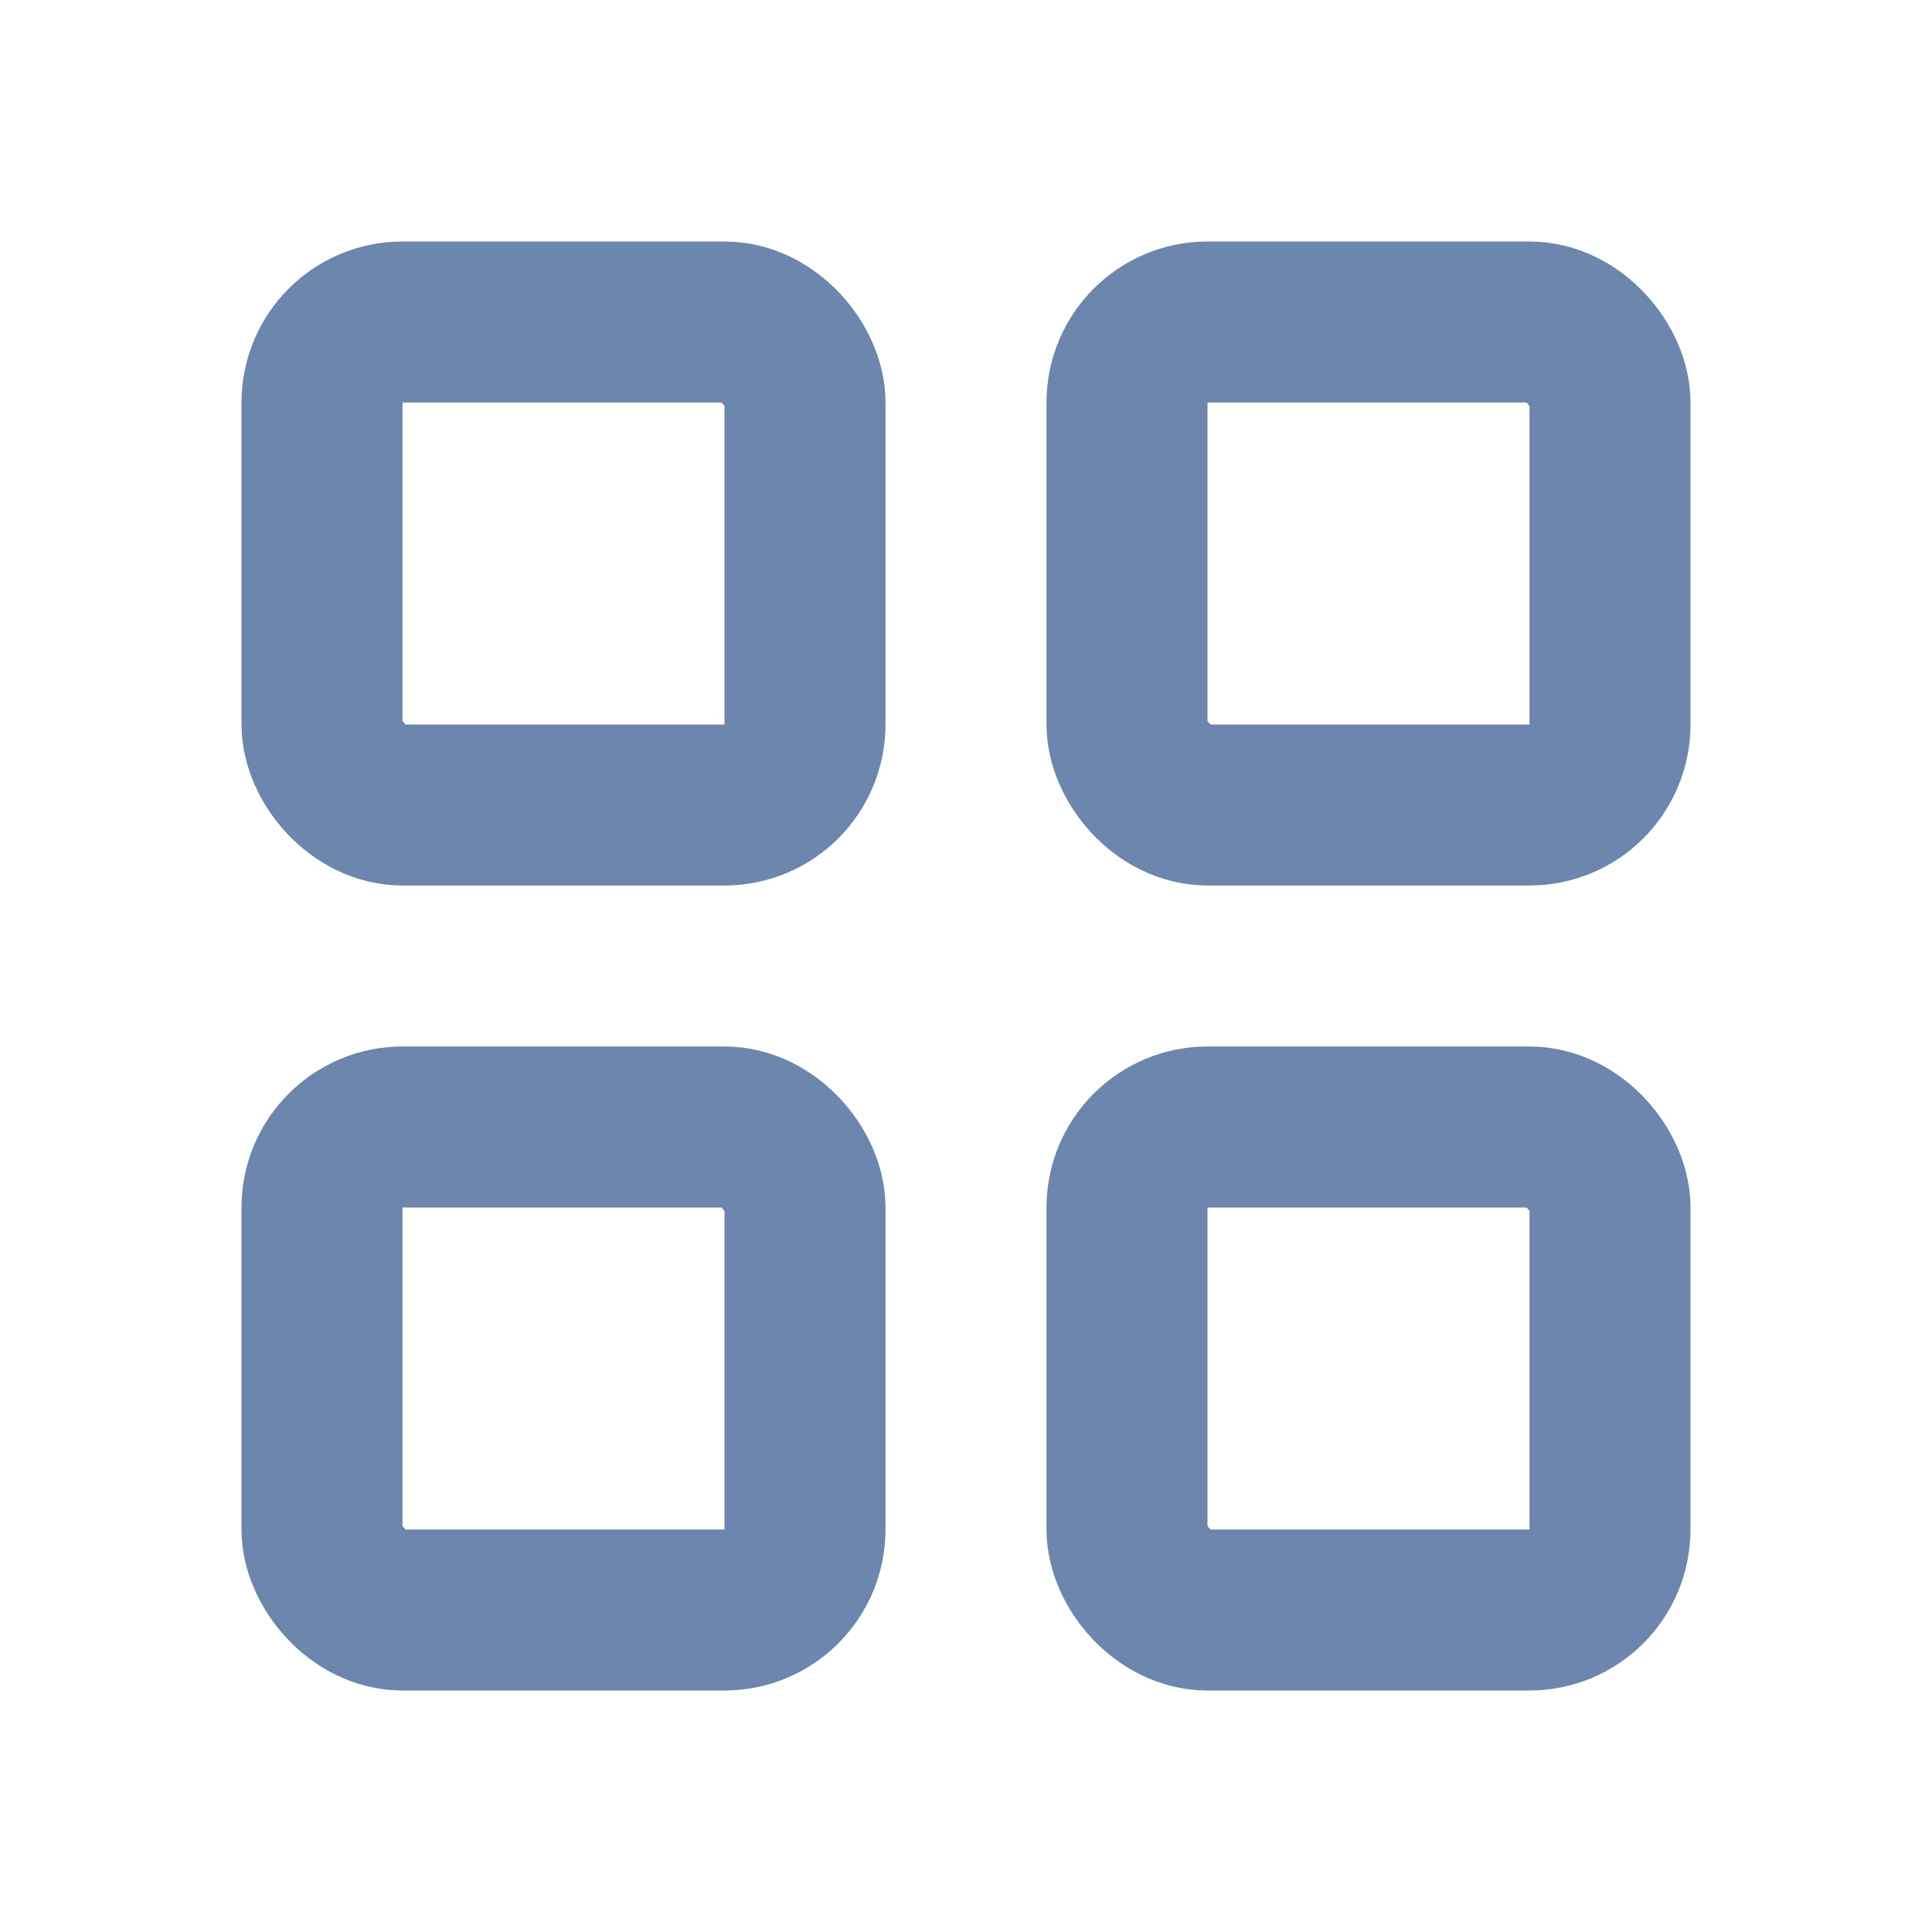
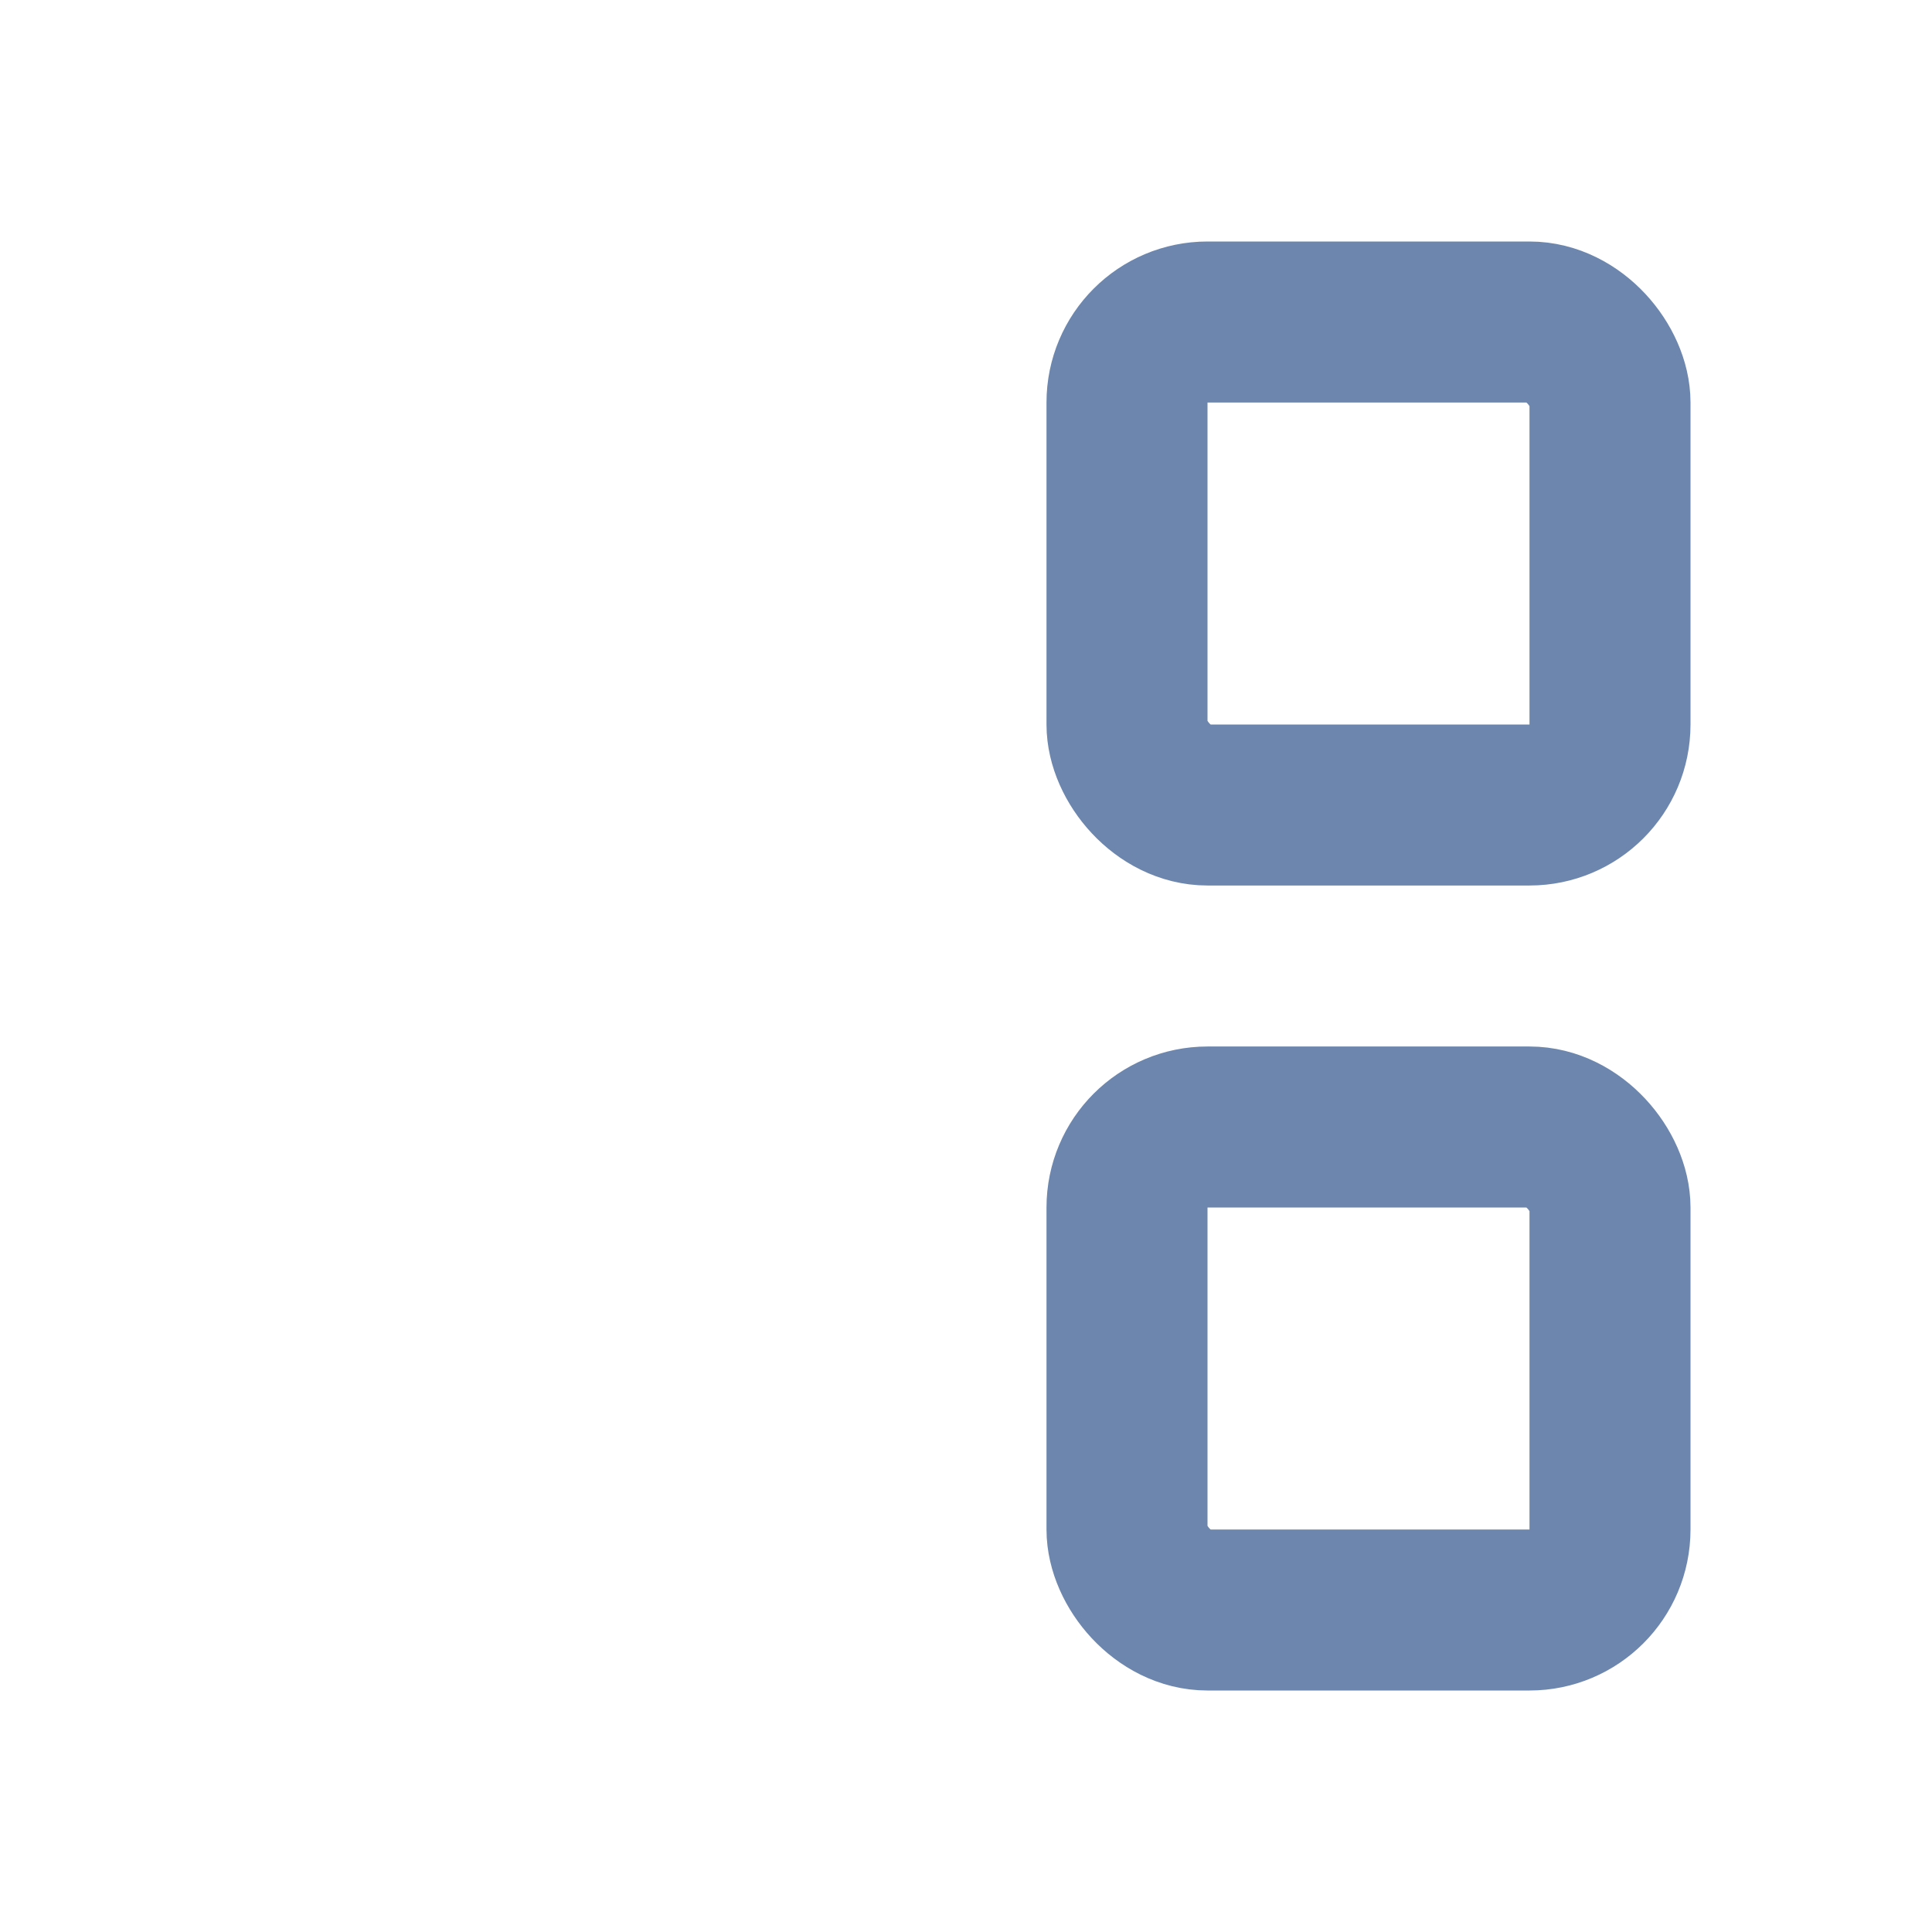
<svg xmlns="http://www.w3.org/2000/svg" width="24" height="24" fill="none" viewBox="0 0 24 24">
-   <rect width="6" height="6" x="4" y="4" stroke="#6C86AD" stroke-linecap="round" stroke-width="2" rx="1" />
-   <rect width="6" height="6" x="4" y="14" stroke="#6C86AD" stroke-linecap="round" stroke-width="2" rx="1" />
  <rect width="6" height="6" x="14" y="4" stroke="#6C86AD" stroke-linecap="round" stroke-width="2" rx="1" />
  <rect width="6" height="6" x="14" y="14" stroke="#6C86AD" stroke-linecap="round" stroke-width="2" rx="1" />
</svg>